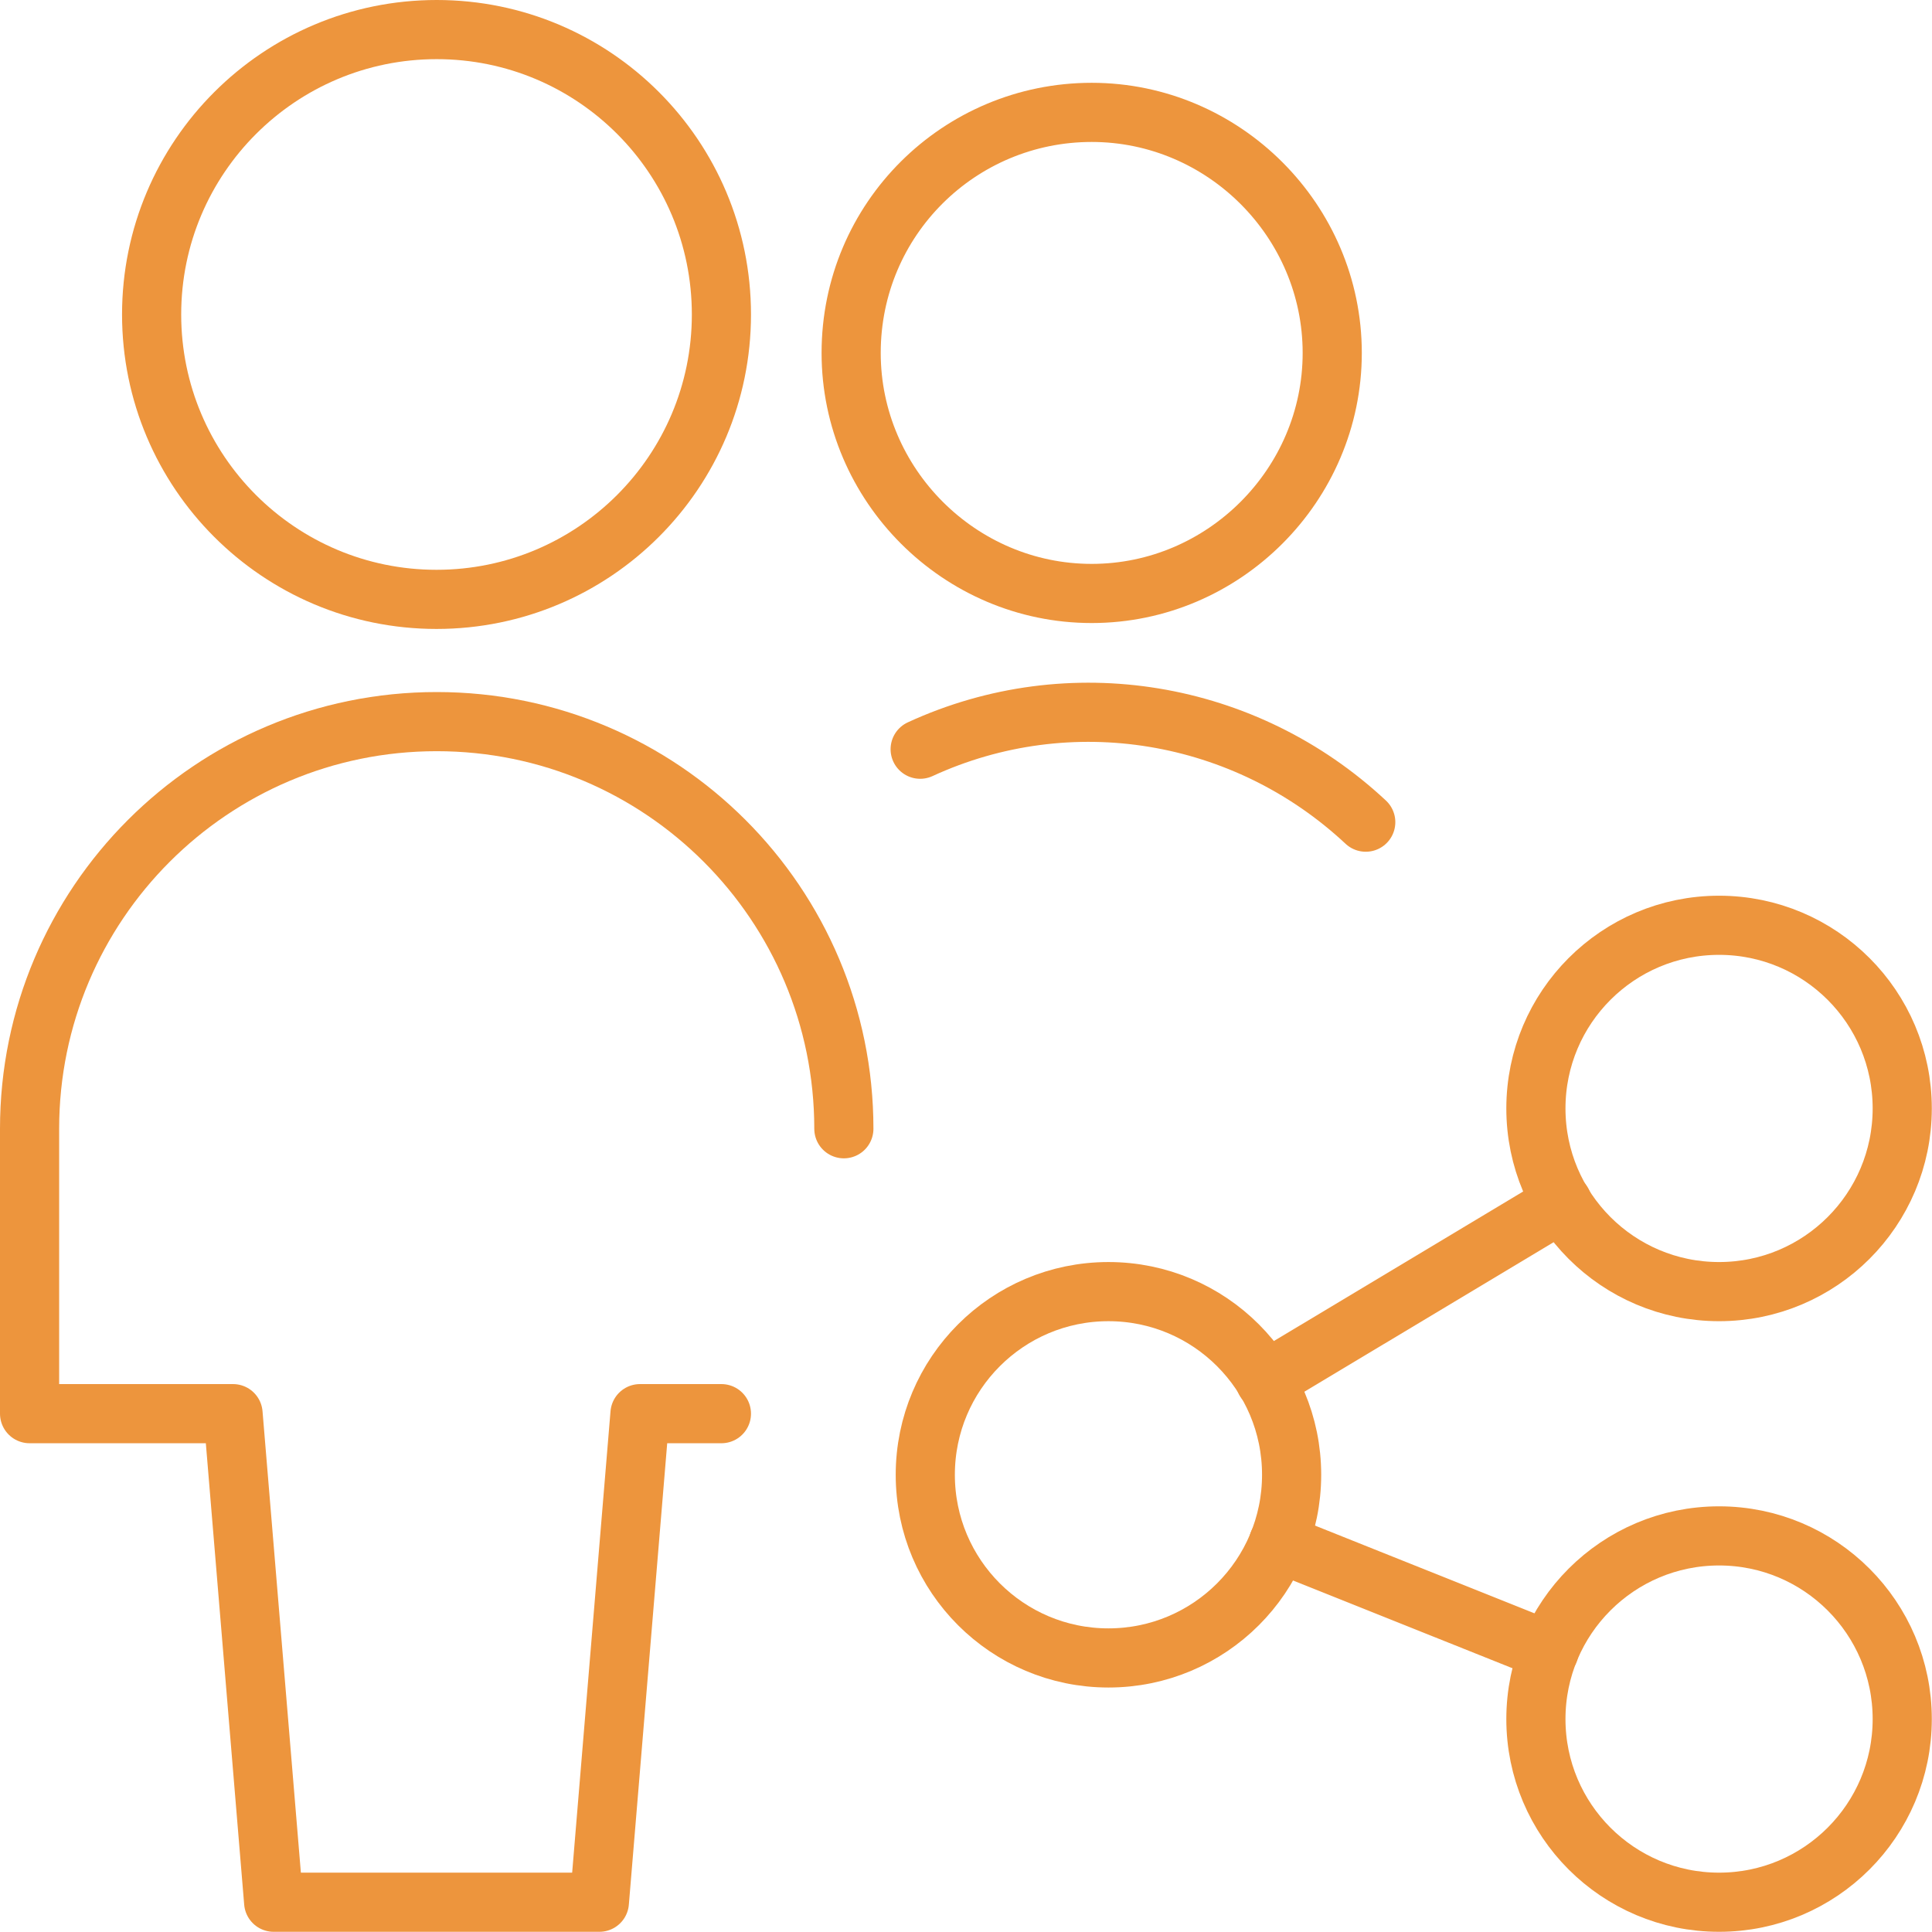
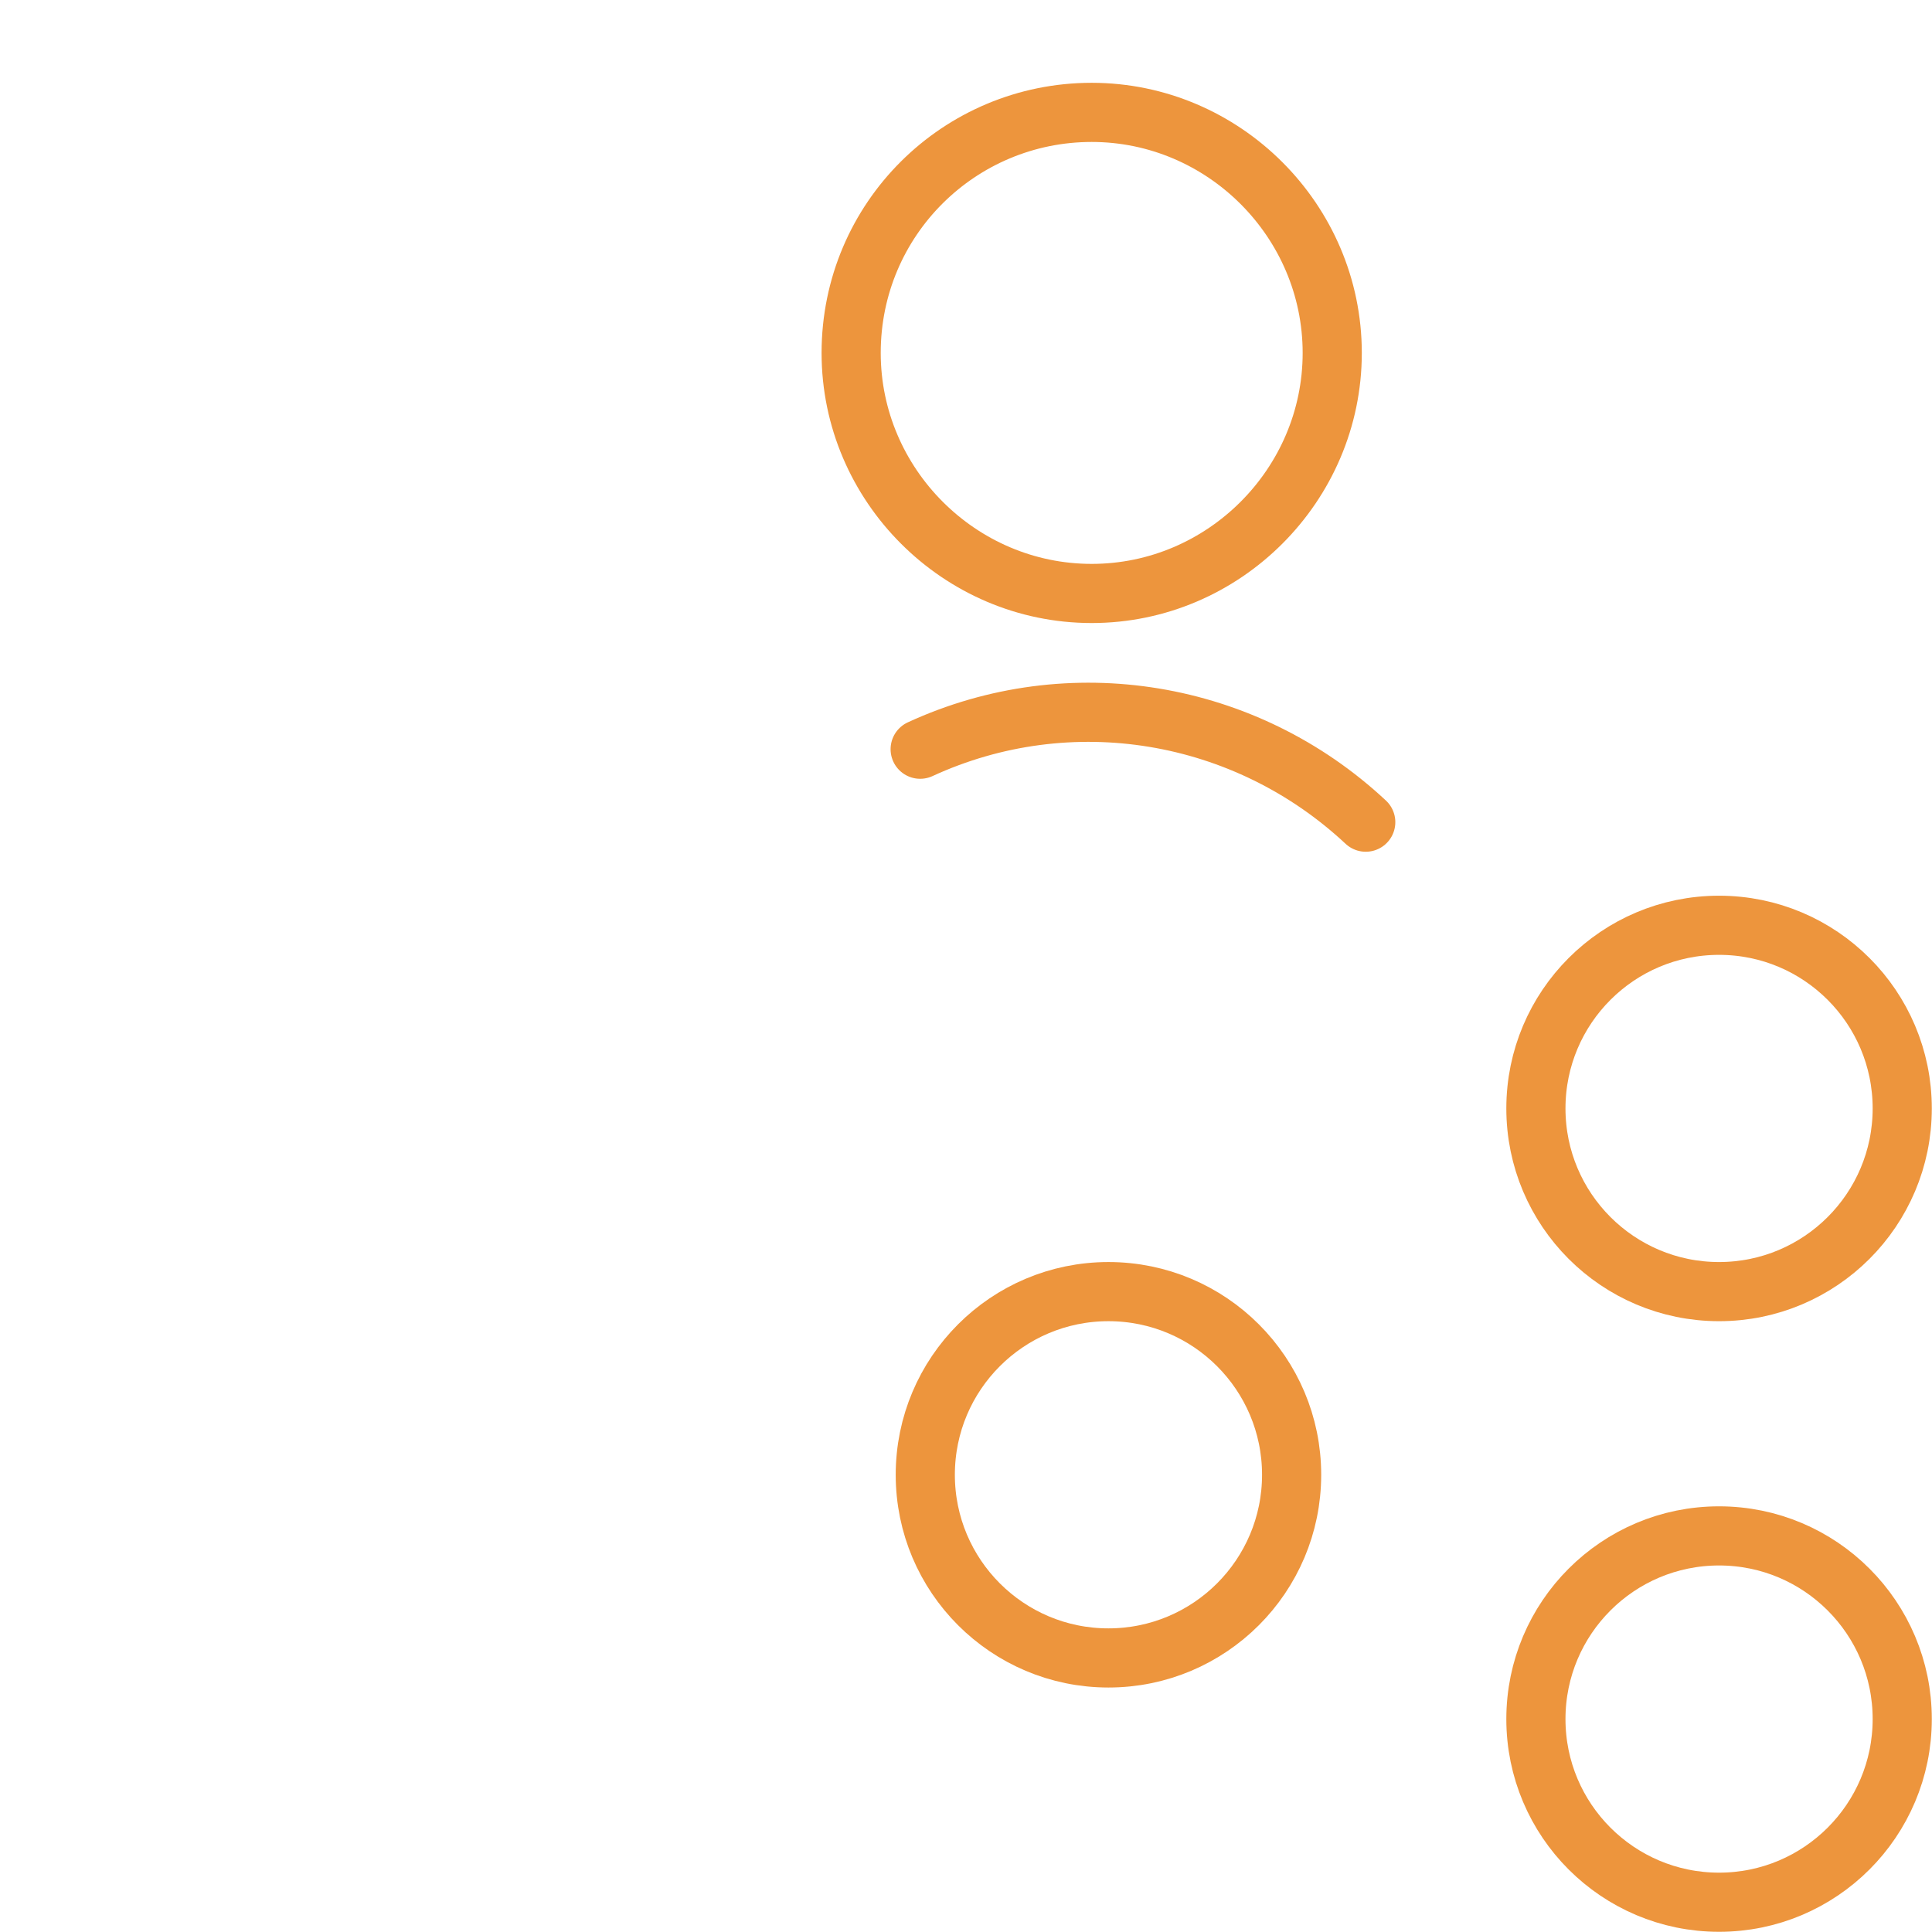
<svg xmlns="http://www.w3.org/2000/svg" data-name="Ebene 1" id="Ebene_1" viewBox="0 0 97.99 97.99">
  <defs>
    <style>
      .cls-1 {
        fill: none;
        stroke: #ed953d;
        stroke-linecap: round;
        stroke-linejoin: round;
        stroke-width: 3px;
      }
    </style>
  </defs>
  <g data-name=" 10 23 - cut" id="_10_23_-_cut">
    <g data-name=" Group " id="_Group_">
      <path class="cls-1" d="m69.27,41.7c-6.1-5.7-15-7.2-22.6-3.7" />
      <path class="cls-1" d="m43.17,17.9c0,6.7,5.5,12.2,12.2,12.2s12.2-5.5,12.2-12.2-5.5-12.2-12.2-12.2c-6.7,0-12.2,5.4-12.2,12.2" />
    </g>
  </g>
-   <path class="cls-1" d="m42.8,57.25c0-11.4-9.24-20.65-20.65-20.65S1.5,45.85,1.5,57.25v14.45h10.32l2.06,24.78h16.52l2.06-24.78h4.13" />
-   <path class="cls-1" d="m7.69,15.95c0,7.98,6.47,14.45,14.45,14.45s14.45-6.47,14.45-14.45S30.13,1.5,22.15,1.5,7.69,7.97,7.69,15.95" />
  <path class="cls-1" d="m46.93,74.8c0,5.13,4.16,9.29,9.29,9.29s9.29-4.16,9.29-9.29-4.16-9.29-9.29-9.29-9.29,4.16-9.29,9.29" />
  <path class="cls-1" d="m77.9,87.19c0,5.13,4.16,9.29,9.29,9.29s9.29-4.16,9.29-9.29-4.16-9.29-9.29-9.29-9.29,4.16-9.29,9.29" />
  <path class="cls-1" d="m77.9,56.22c0,5.13,4.16,9.29,9.29,9.29s9.29-4.16,9.29-9.29-4.16-9.29-9.29-9.29-9.29,4.16-9.29,9.29h0" />
-   <path class="cls-1" d="m64.17,70.03l15.07-9.04" />
-   <path class="cls-1" d="m64.84,78.25l13.73,5.49" />
</svg>